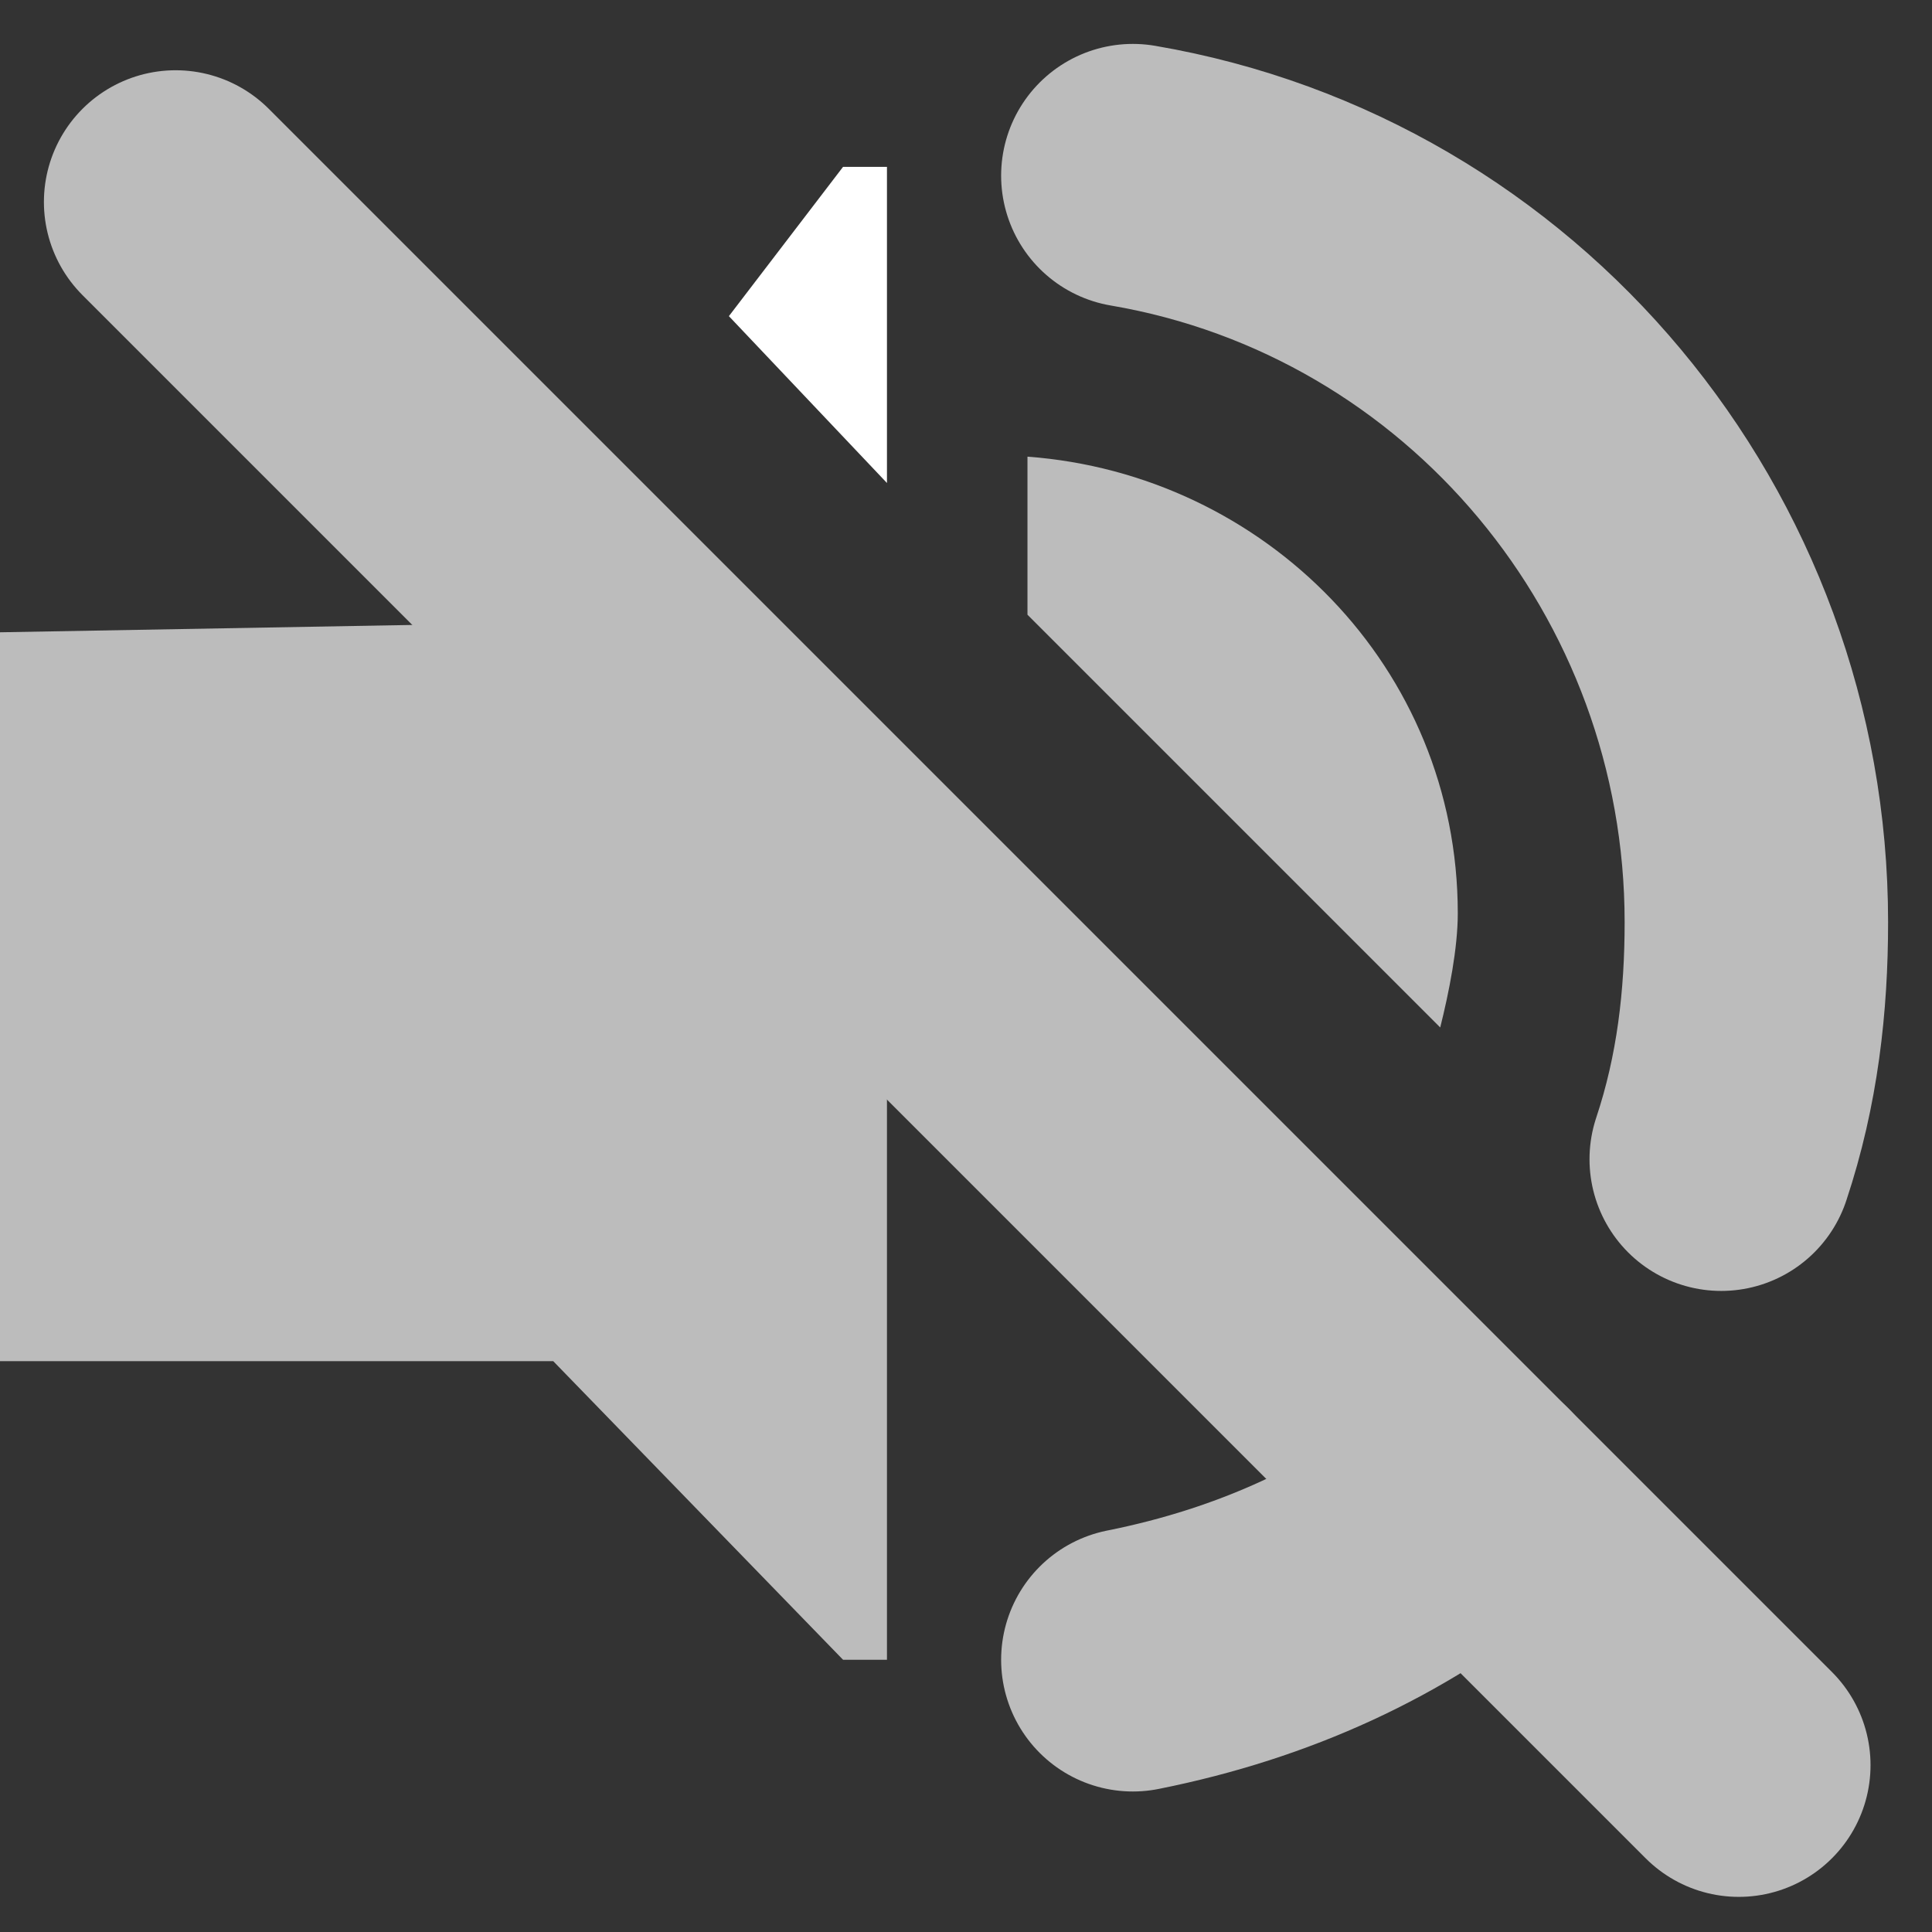
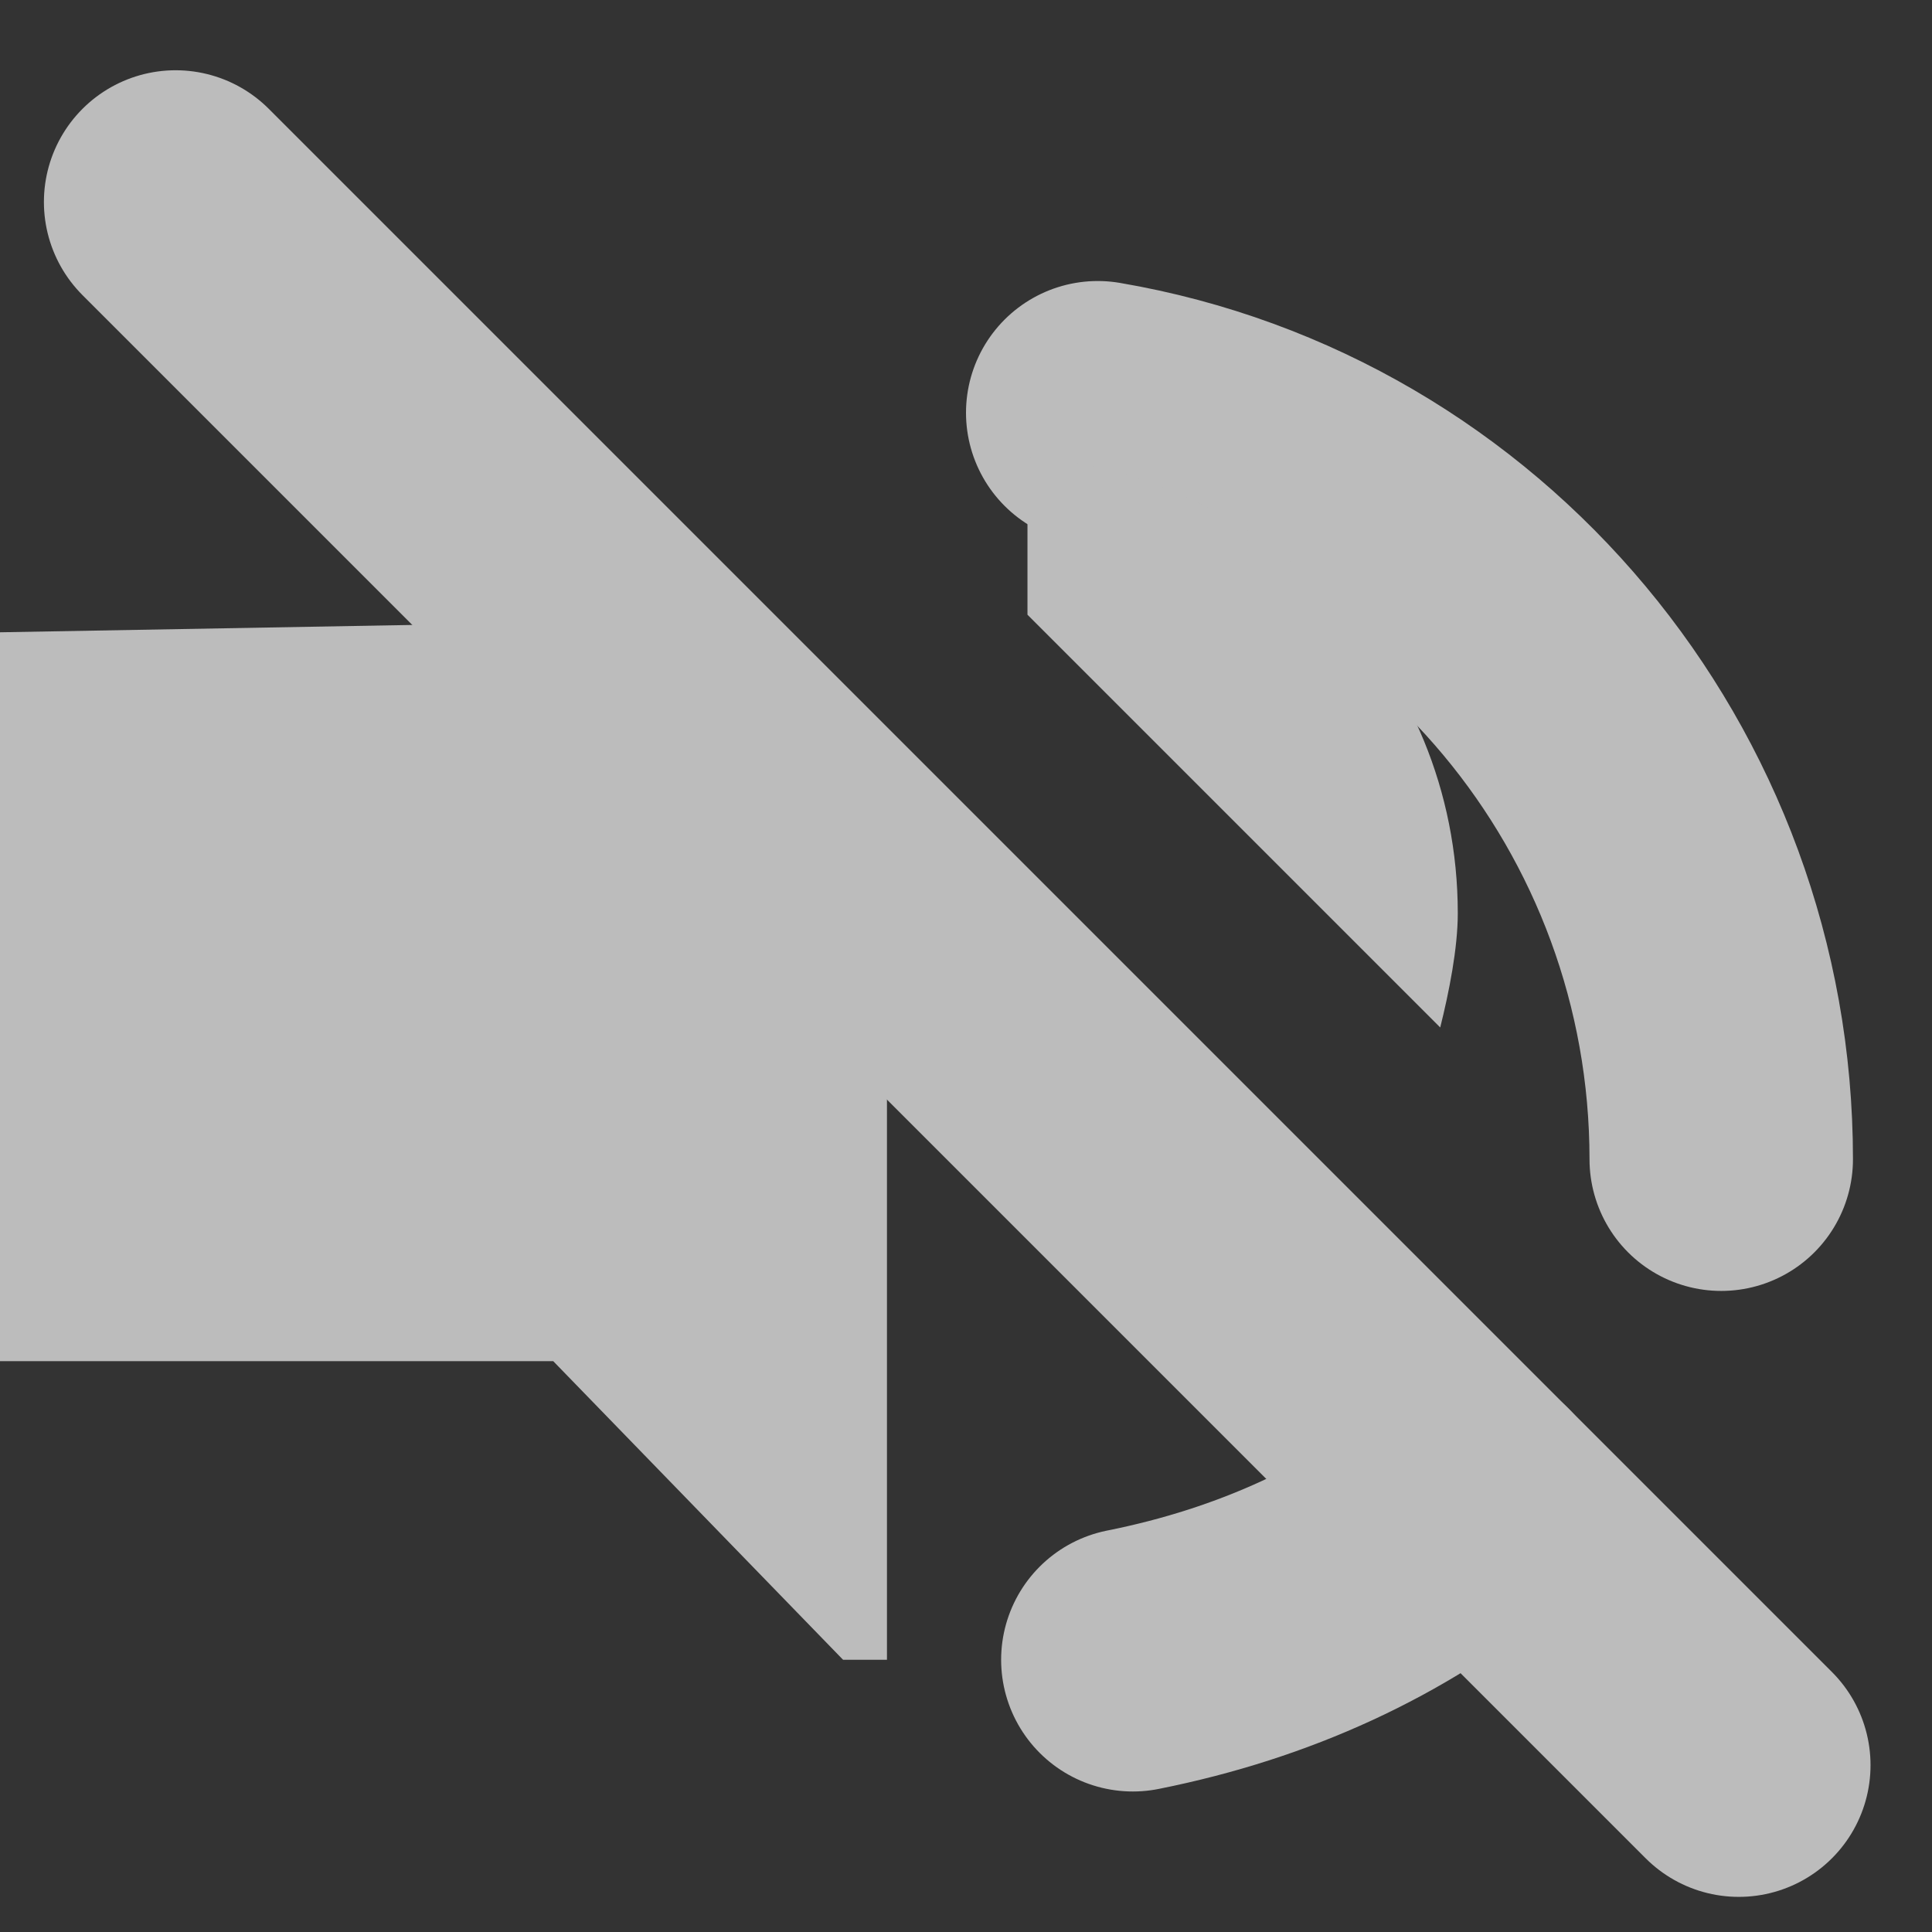
<svg xmlns="http://www.w3.org/2000/svg" version="1.1" id="Layer_1" x="0px" y="0px" viewBox="0 0 22 22" style="enable-background:new 0 0 22 22;" xml:space="preserve">
  <rect x="0" y="0" width="22" height="22" fill="#333333" stroke="none" />
  <style type="text/css">
	.st0{fill:none;stroke:#BCBCBC;stroke-width:3;stroke-linecap:round;stroke-miterlimit:10;}
	.st1{fill:#FFFFFF;}
	.st2{fill:#BCBCBC;}
</style>
  <path class="st0" d="M12.9,18.9c1.5-0.3,2.8-0.9,3.9-1.8" />
-   <polygon class="st1" points="8.3,3.6 9.6,1.9 10.1,1.9 10.1,5.5 " />
  <polygon class="st2" points="10.1,8.9 10.1,18.9 9.6,18.9 6.3,15.5 0,15.5 0,7.2 5.6,7.1 6.8,5.5 " />
-   <path class="st0" d="M19.6,13.2c0.3-0.9,0.4-1.8,0.4-2.7c0-4.2-3-7.8-7.1-8.5" />
+   <path class="st0" d="M19.6,13.2c0-4.2-3-7.8-7.1-8.5" />
  <path class="st2" d="M16.4,11.7c0.1-0.4,0.2-0.9,0.2-1.3c0-2.8-2.2-5-4.9-5.2V7L16.4,11.7z" />
  <line class="st0" x1="2" y1="2.3" x2="19.8" y2="20.1" />
</svg>